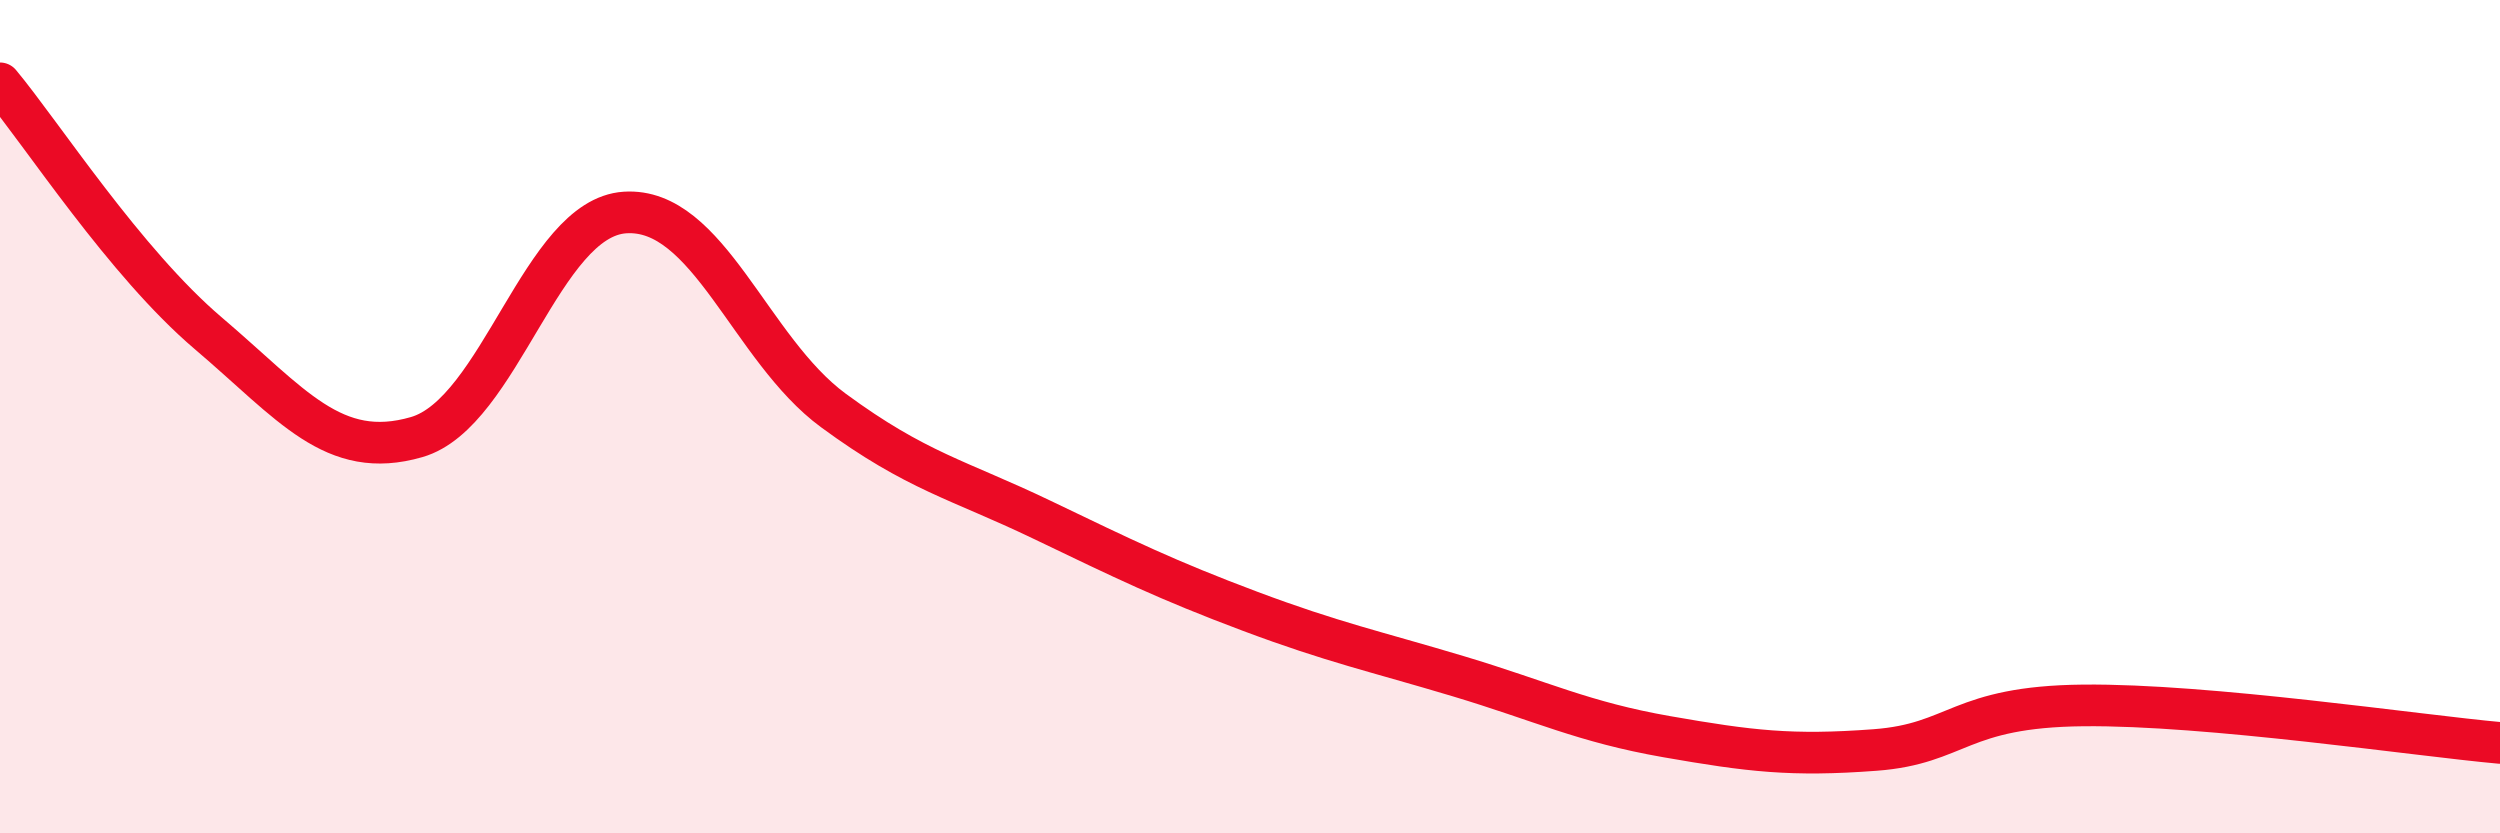
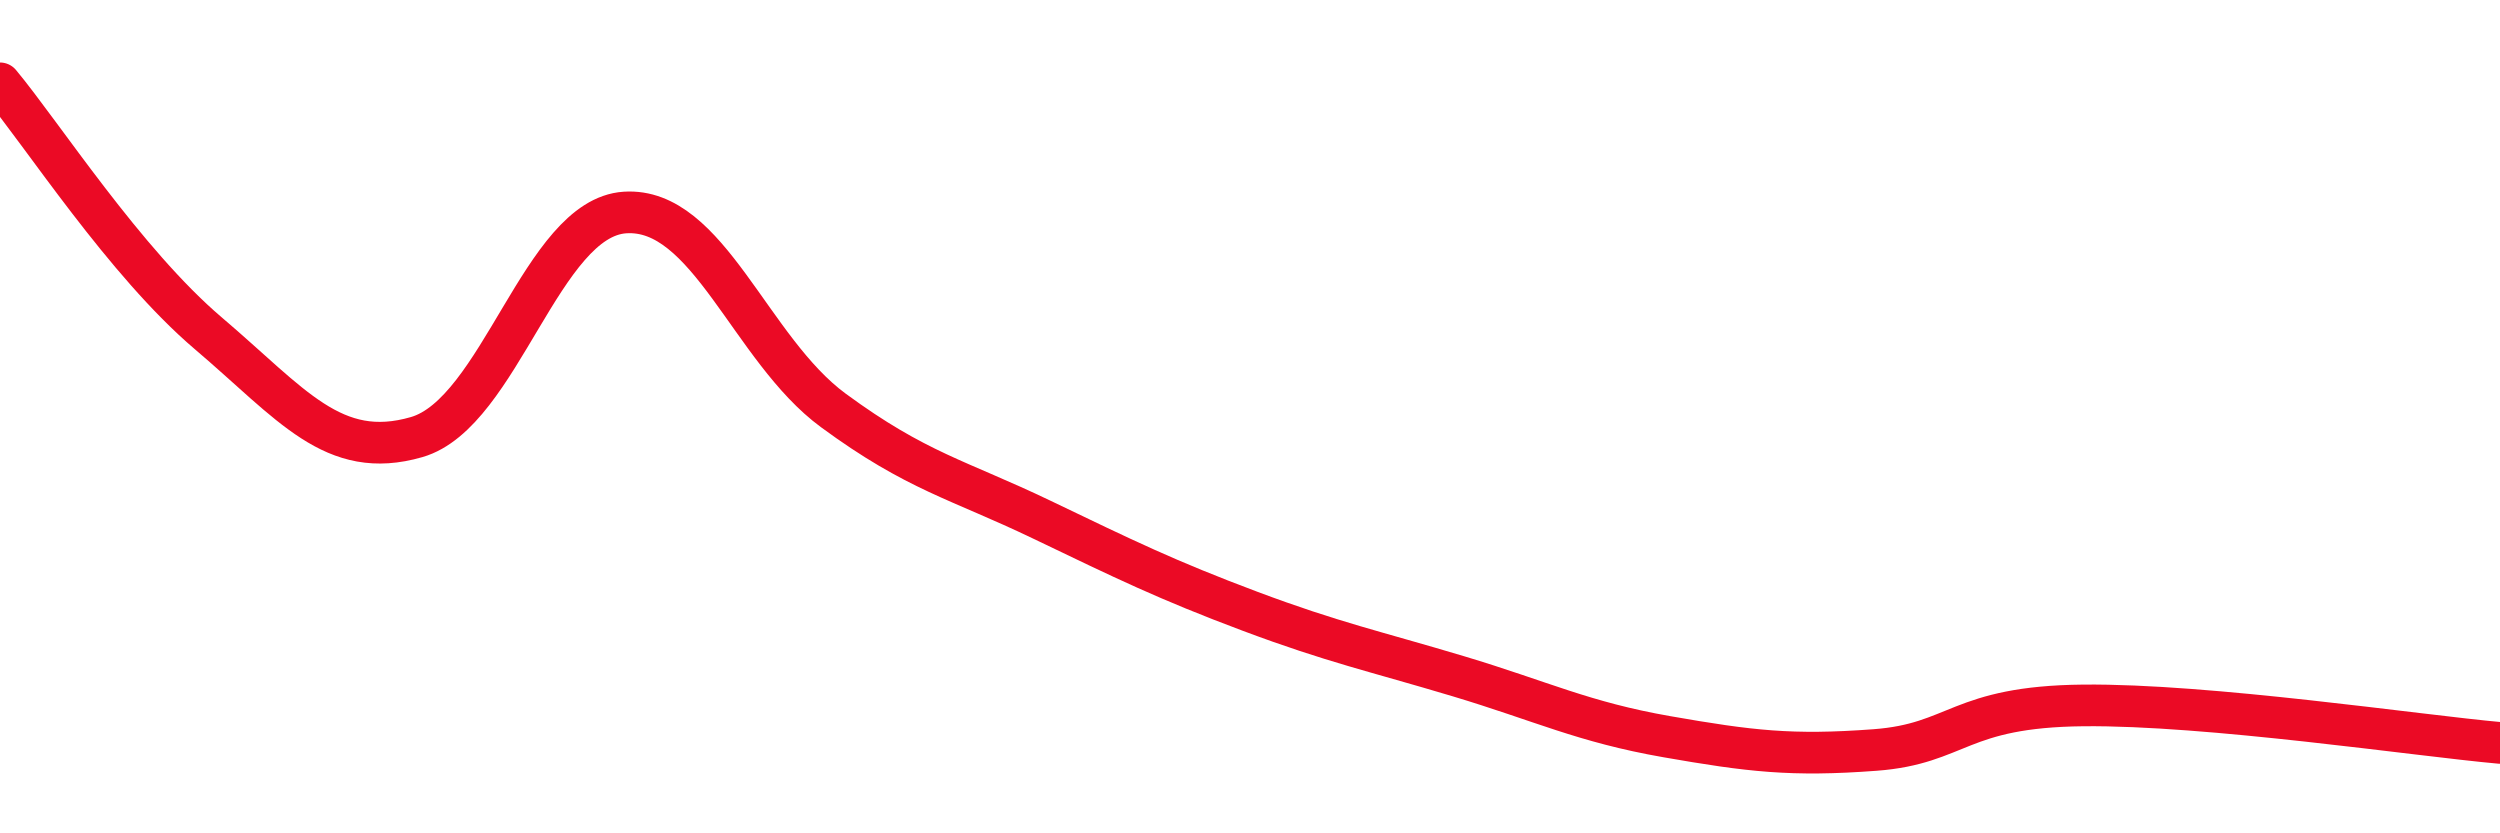
<svg xmlns="http://www.w3.org/2000/svg" width="60" height="20" viewBox="0 0 60 20">
-   <path d="M 0,2 C 1,3.2 3,6.3 5,8 C 7,9.7 8,11.07 10,10.49 C 12,9.91 13,5.23 15,5.1 C 17,4.97 18,8.38 20,9.85 C 22,11.32 23,11.51 25,12.47 C 27,13.43 28,13.92 30,14.67 C 32,15.42 33,15.63 35,16.23 C 37,16.83 38,17.33 40,17.68 C 42,18.03 43,18.15 45,18 C 47,17.85 47,16.96 50,16.93 C 53,16.9 58,17.65 60,17.83L60 20L0 20Z" fill="#EB0A25" opacity="0.1" stroke-linecap="round" stroke-linejoin="round" />
  <path d="M 0,2 C 1,3.2 3,6.3 5,8 C 7,9.7 8,11.07 10,10.49 C 12,9.91 13,5.23 15,5.1 C 17,4.97 18,8.38 20,9.85 C 22,11.32 23,11.51 25,12.47 C 27,13.43 28,13.92 30,14.67 C 32,15.42 33,15.63 35,16.23 C 37,16.83 38,17.33 40,17.68 C 42,18.03 43,18.15 45,18 C 47,17.85 47,16.96 50,16.93 C 53,16.9 58,17.65 60,17.83" stroke="#EB0A25" stroke-width="1" fill="none" stroke-linecap="round" stroke-linejoin="round" />
</svg>